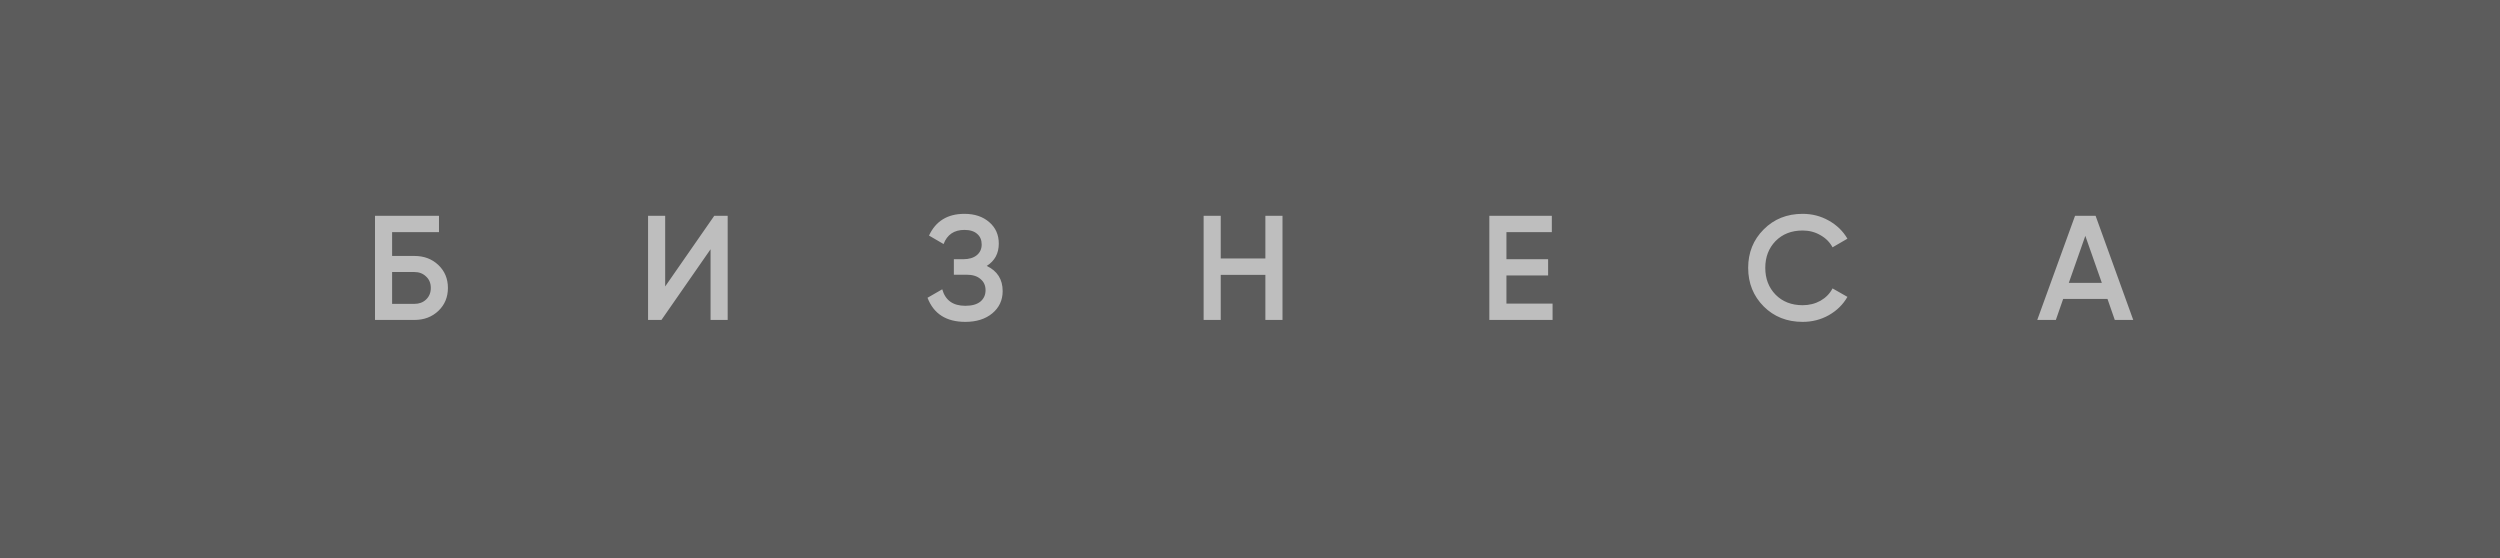
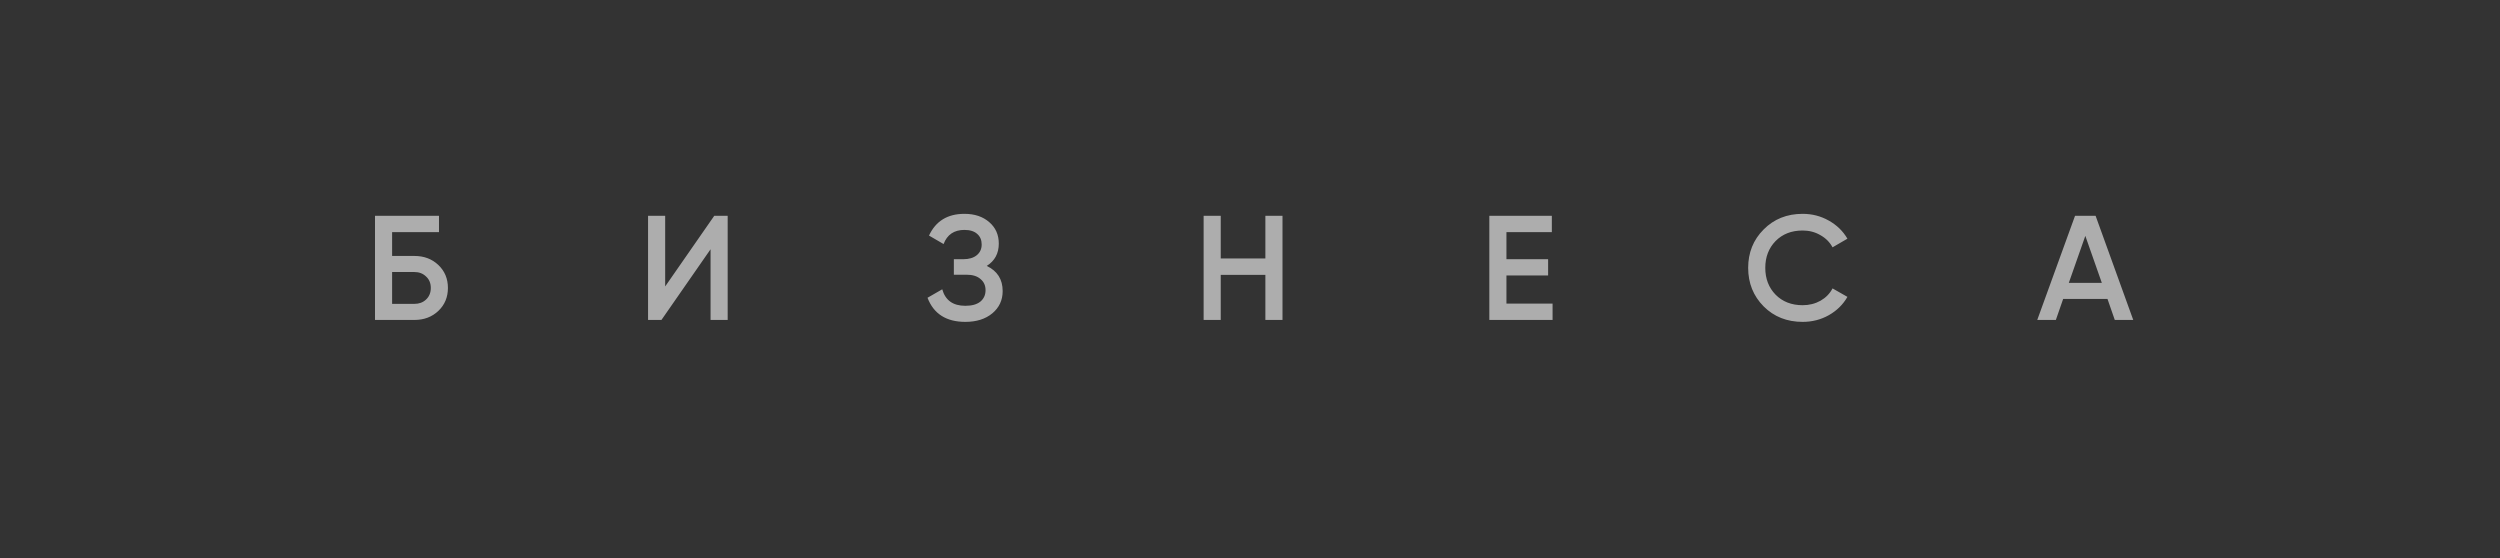
<svg xmlns="http://www.w3.org/2000/svg" width="336" height="75" viewBox="0 0 336 75" fill="none">
  <rect x="0" y="0" width="336" height="75" fill="#333333" stroke="none" />
-   <rect opacity="0.2" width="336" height="75" fill="white" />
  <path opacity="0.6" d="M55.7 34.4C56.993 34.4 58.067 34.807 58.92 35.62C59.773 36.433 60.2 37.46 60.2 38.7C60.2 39.94 59.773 40.967 58.92 41.78C58.067 42.593 56.993 43 55.7 43H50.4V29H59V31.2H52.7V34.4H55.7ZM55.7 40.84C56.327 40.84 56.847 40.647 57.26 40.26C57.687 39.86 57.9 39.34 57.9 38.7C57.9 38.06 57.687 37.547 57.26 37.16C56.847 36.76 56.327 36.56 55.7 36.56H52.7V40.84H55.7ZM95.499 43V33.5L88.899 43H87.099V29H89.399V38.5L95.999 29H97.799V43H95.499ZM132.618 35.74C134.044 36.42 134.758 37.547 134.758 39.12C134.758 40.347 134.291 41.347 133.358 42.12C132.438 42.88 131.231 43.26 129.738 43.26C127.178 43.26 125.484 42.18 124.658 40.02L126.638 38.88C127.051 40.36 128.084 41.1 129.738 41.1C130.618 41.1 131.291 40.913 131.758 40.54C132.224 40.153 132.458 39.64 132.458 39C132.458 38.373 132.231 37.873 131.778 37.5C131.338 37.113 130.711 36.92 129.898 36.92H128.198V34.84H129.438C130.224 34.84 130.838 34.66 131.278 34.3C131.718 33.94 131.938 33.46 131.938 32.86C131.938 32.26 131.738 31.787 131.338 31.44C130.938 31.08 130.364 30.9 129.618 30.9C128.231 30.9 127.298 31.533 126.818 32.8L124.858 31.66C125.764 29.713 127.351 28.74 129.618 28.74C130.991 28.74 132.104 29.113 132.958 29.86C133.811 30.593 134.238 31.553 134.238 32.74C134.238 34.06 133.698 35.06 132.618 35.74ZM170.067 29H172.367V43H170.067V36.94H164.067V43H161.767V29H164.067V34.74H170.067V29ZM202.466 40.8H208.666V43H200.166V29H208.566V31.2H202.466V34.84H208.066V37.02H202.466V40.8ZM242.274 43.26C240.167 43.26 238.421 42.567 237.034 41.18C235.647 39.78 234.954 38.053 234.954 36C234.954 33.947 235.647 32.227 237.034 30.84C238.421 29.44 240.167 28.74 242.274 28.74C243.541 28.74 244.707 29.04 245.774 29.64C246.854 30.24 247.694 31.053 248.294 32.08L246.294 33.24C245.921 32.547 245.374 32 244.654 31.6C243.947 31.187 243.154 30.98 242.274 30.98C240.781 30.98 239.567 31.453 238.634 32.4C237.714 33.347 237.254 34.547 237.254 36C237.254 37.453 237.714 38.653 238.634 39.6C239.567 40.547 240.781 41.02 242.274 41.02C243.154 41.02 243.954 40.82 244.674 40.42C245.394 40.007 245.934 39.453 246.294 38.76L248.294 39.9C247.707 40.927 246.874 41.747 245.794 42.36C244.727 42.96 243.554 43.26 242.274 43.26ZM284.227 43L283.247 40.18H277.287L276.307 43H273.807L278.887 29H281.647L286.707 43H284.227ZM278.047 38.02H282.487L280.267 31.7L278.047 38.02Z" fill="white" />
</svg>